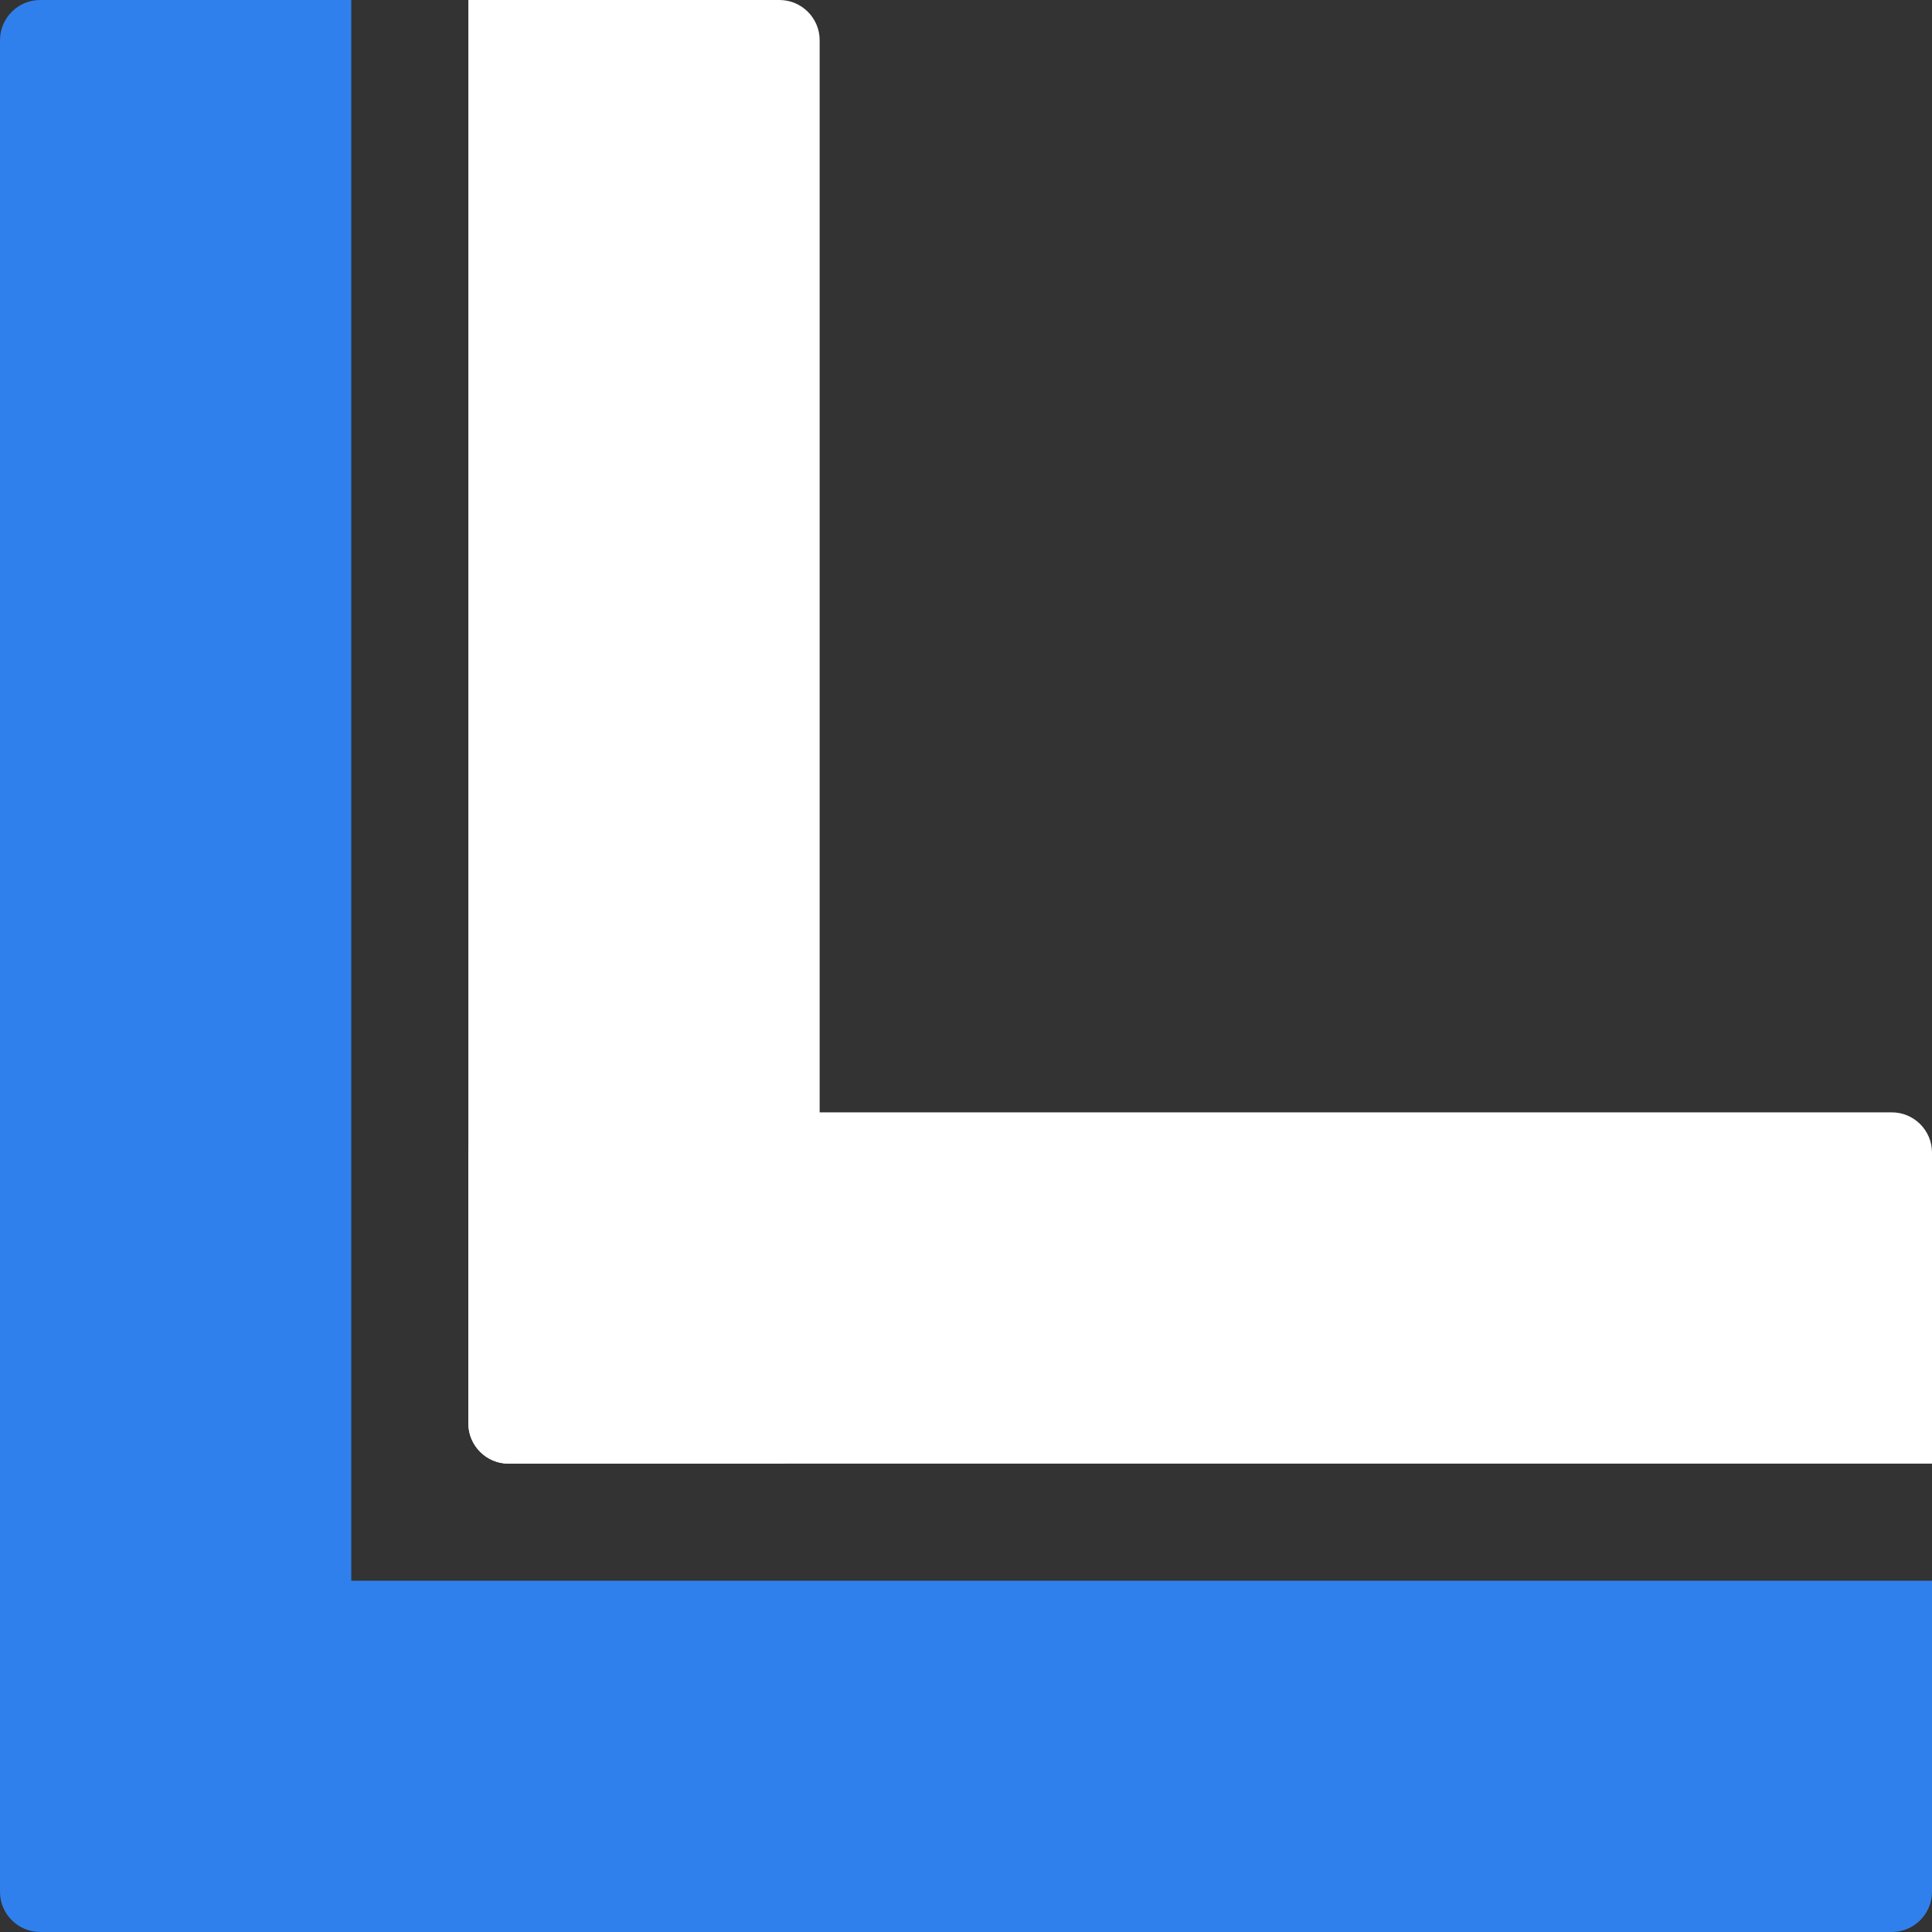
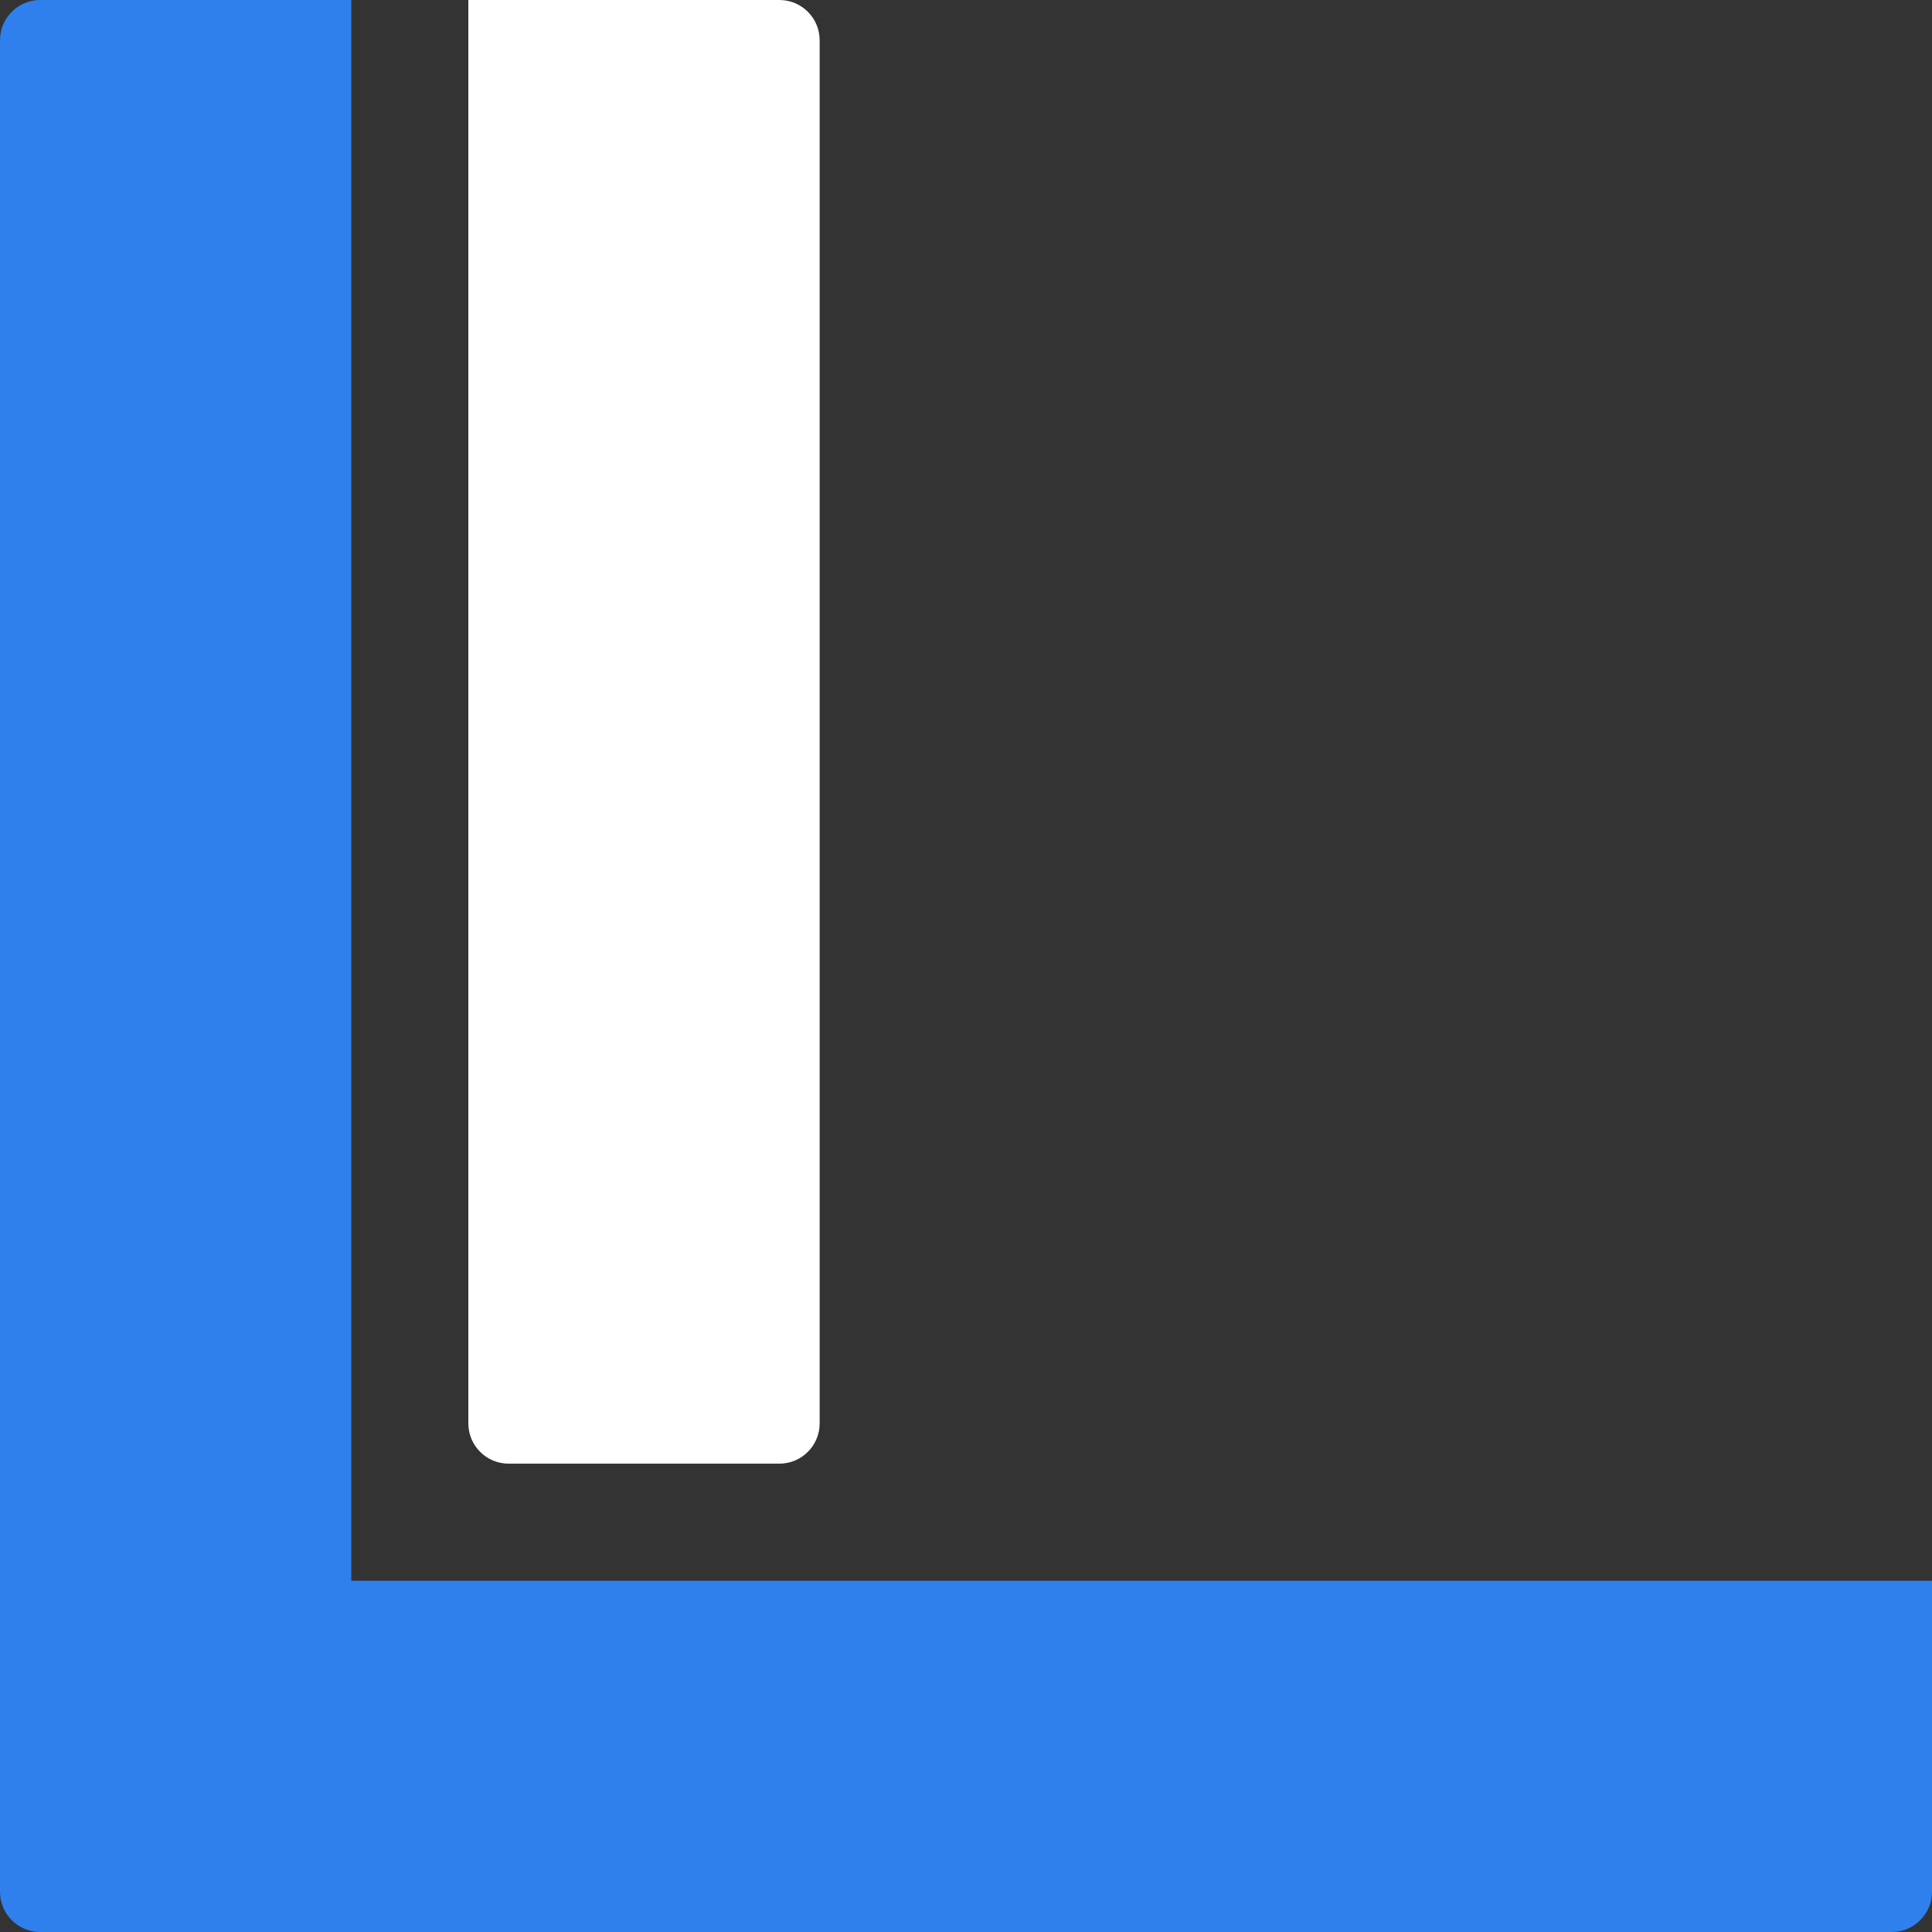
<svg xmlns="http://www.w3.org/2000/svg" width="48" height="48" viewBox="0 0 48 48" fill="none">
  <rect x="0" y="0" width="48" height="48" fill="#333333" stroke="none" />
  <path d="M11.636 0H19.364C19.916 0 20.364 0.448 20.364 1V35.364C20.364 35.916 19.916 36.364 19.364 36.364H12.636C12.084 36.364 11.636 35.916 11.636 35.364V0Z" fill="white" />
-   <path d="M11.636 35.364C11.636 35.916 12.084 36.364 12.636 36.364H48V28.636C48 28.084 47.552 27.636 47 27.636H12.636C12.084 27.636 11.636 28.084 11.636 28.636V35.364Z" fill="white" />
  <path fill-rule="evenodd" clip-rule="evenodd" d="M1 0C0.448 0 0 0.448 0 1V40.273V47C0 47.552 0.448 48 1 48H7.727H47C47.552 48 48 47.552 48 47V39.273H8.727V0H1Z" fill="#2F80ED" />
</svg>